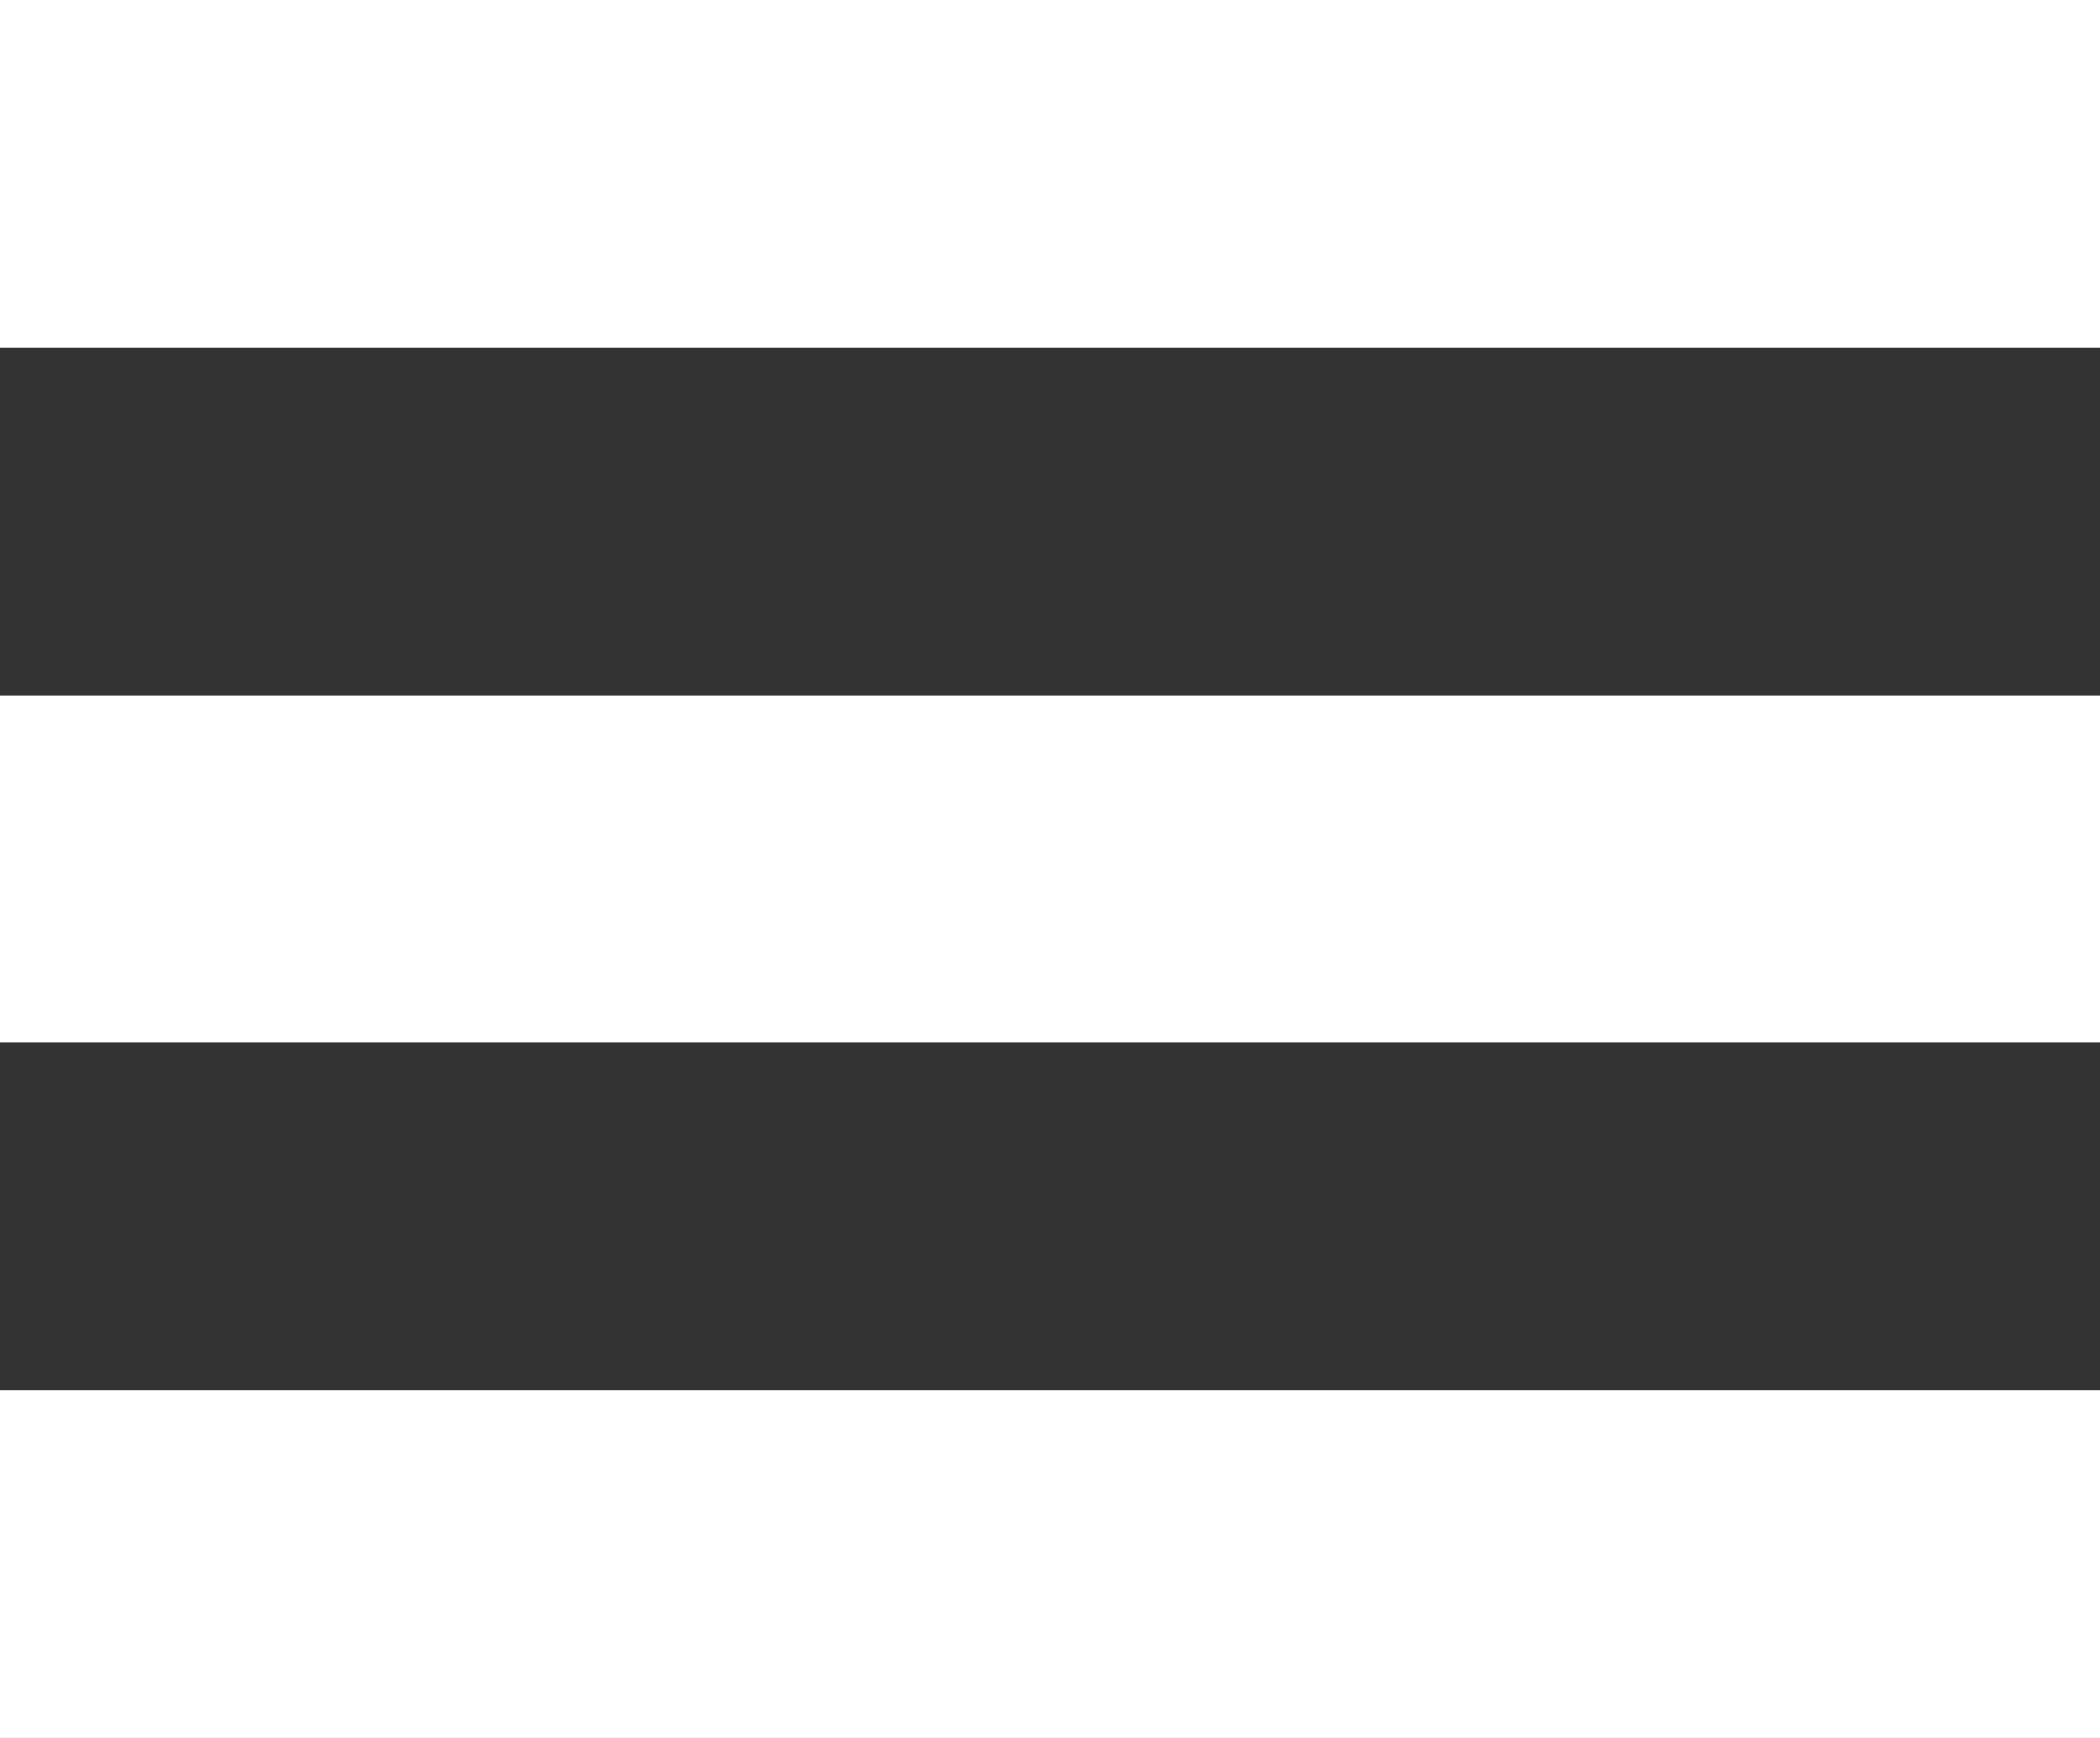
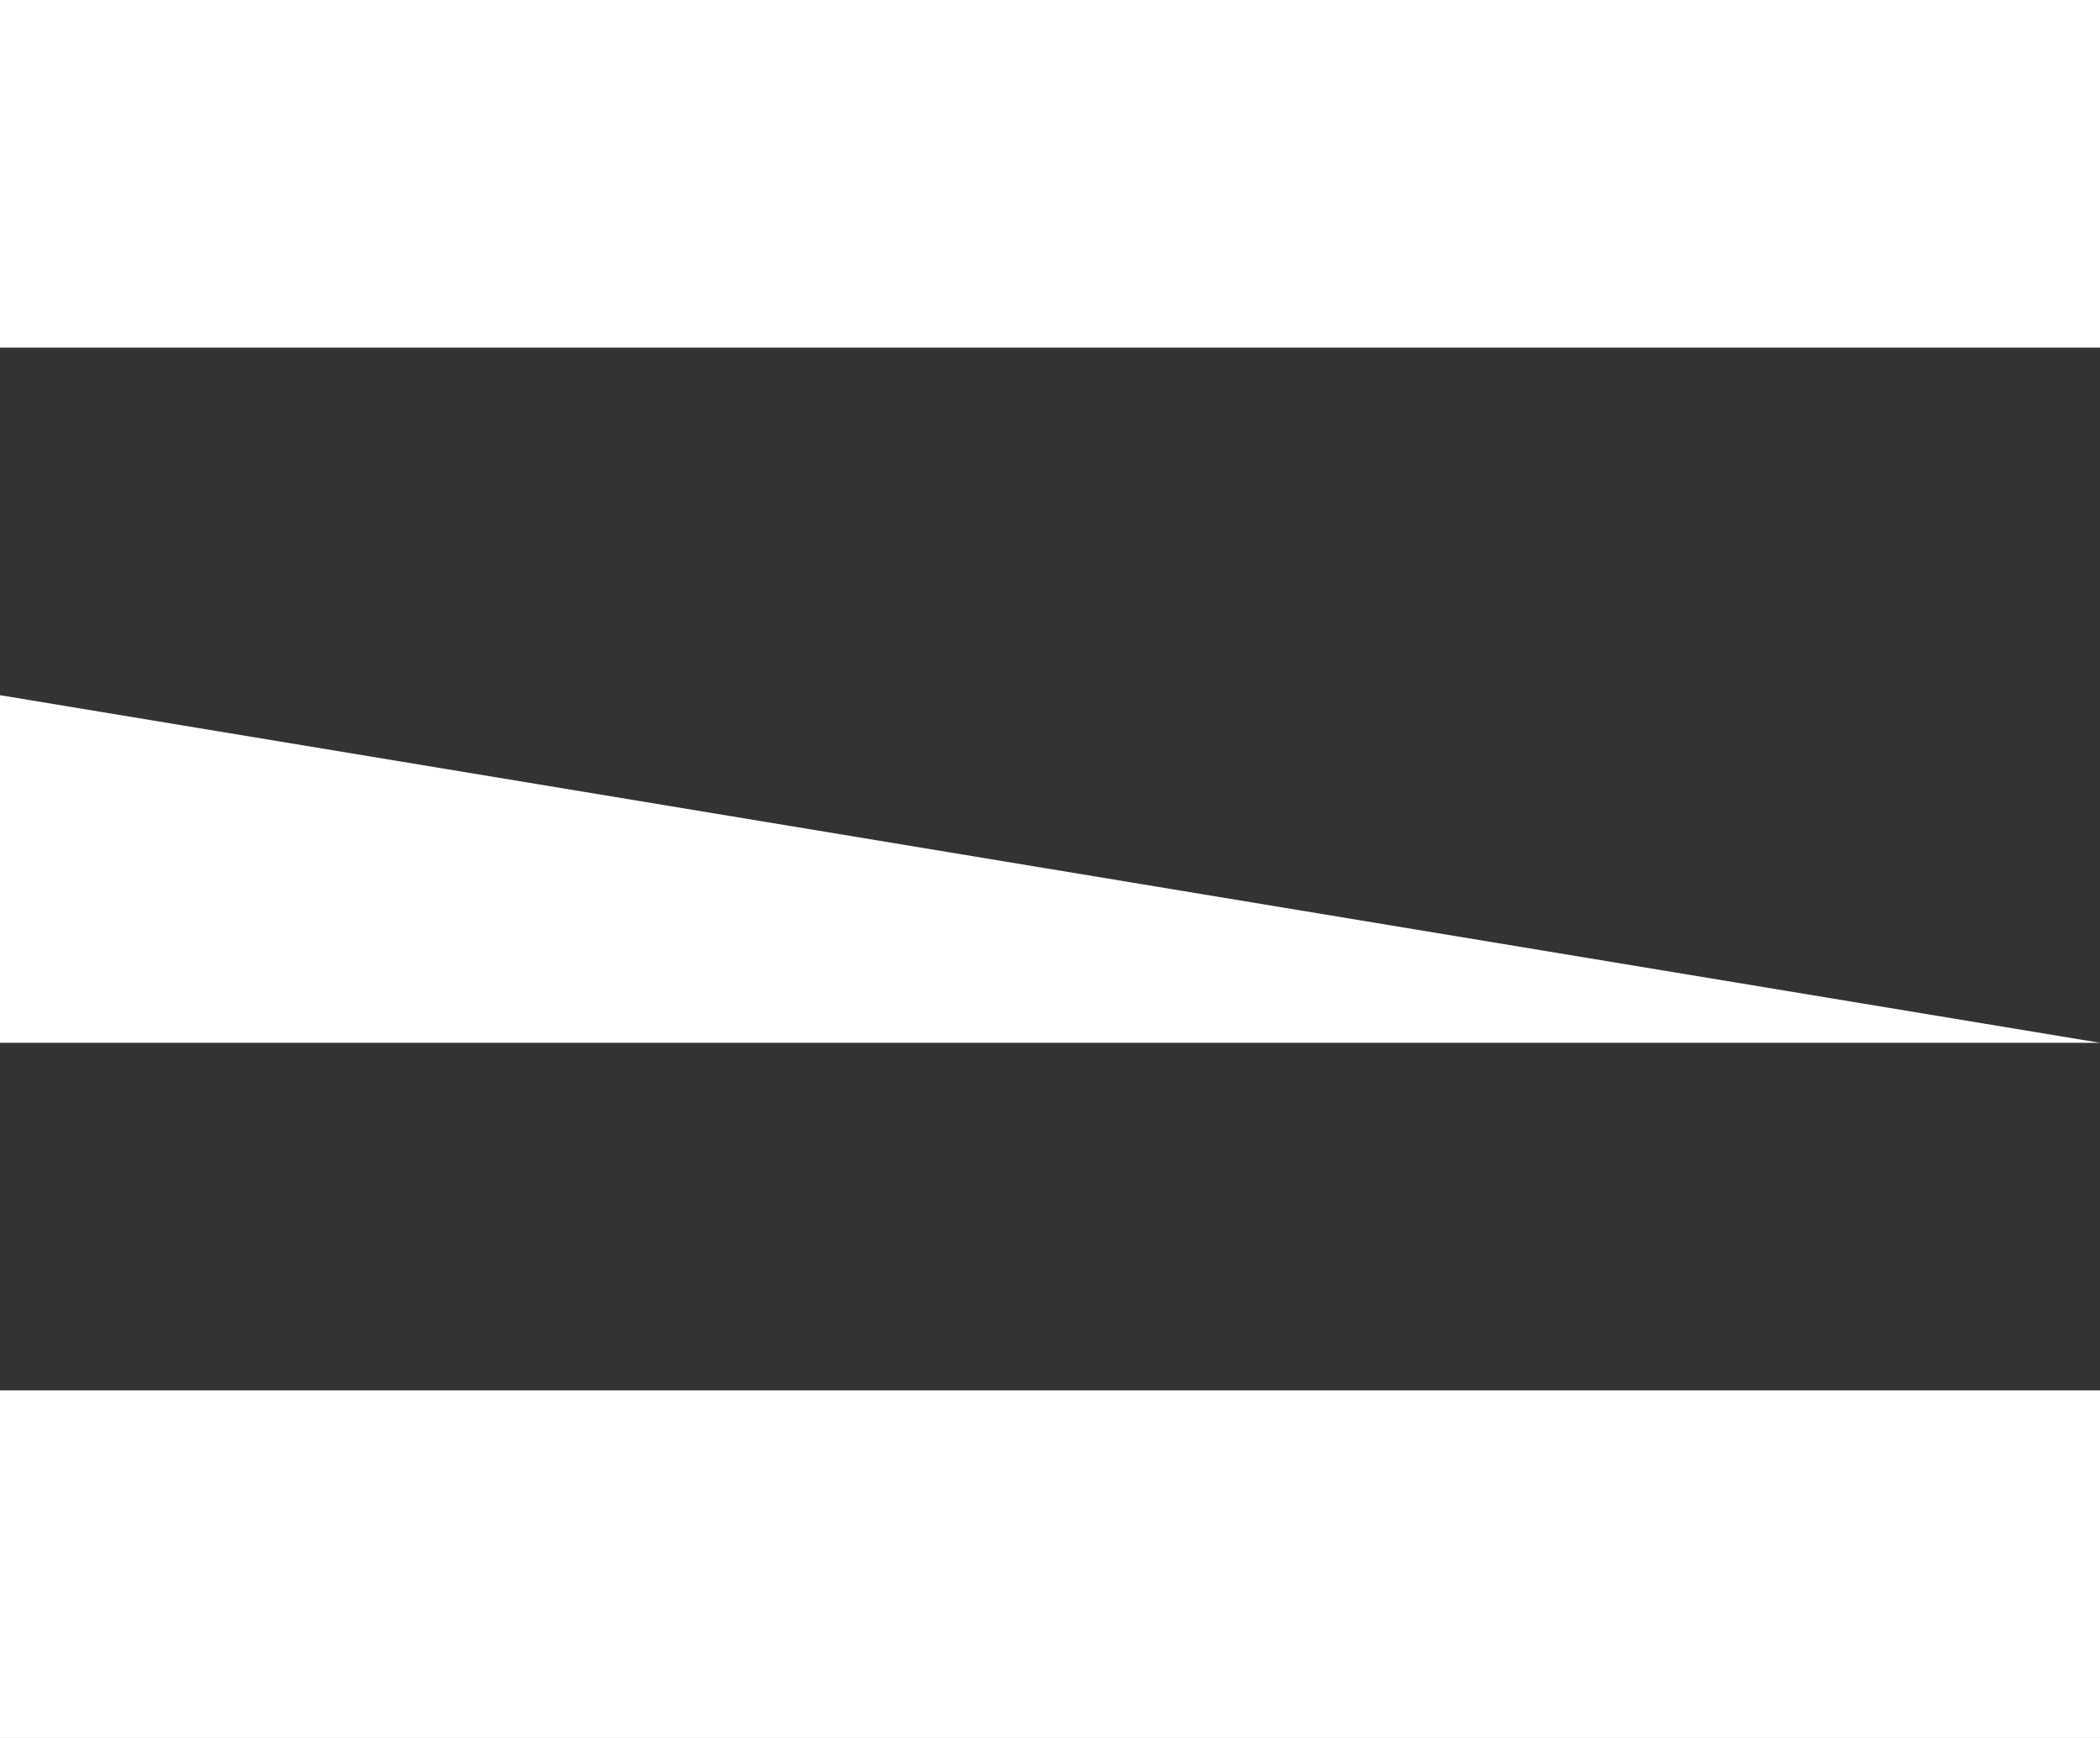
<svg xmlns="http://www.w3.org/2000/svg" viewBox="0 0 29 24">
  <rect x="0" y="0" width="29" height="24" fill="#333333" stroke="none" />
-   <path fill="#FFF" fill-rule="evenodd" d="M0,4.799 L29,4.799 L29,-0.001 L0,-0.001 L0,4.799 Z M0,14.4 L29,14.4 L29,9.6 L0,9.6 L0,14.4 Z M0,24 L29,24 L29,19.2 L0,19.2 L0,24 Z" />
+   <path fill="#FFF" fill-rule="evenodd" d="M0,4.799 L29,4.799 L29,-0.001 L0,-0.001 L0,4.799 Z M0,14.4 L29,14.4 L0,9.6 L0,14.4 Z M0,24 L29,24 L29,19.2 L0,19.2 L0,24 Z" />
</svg>